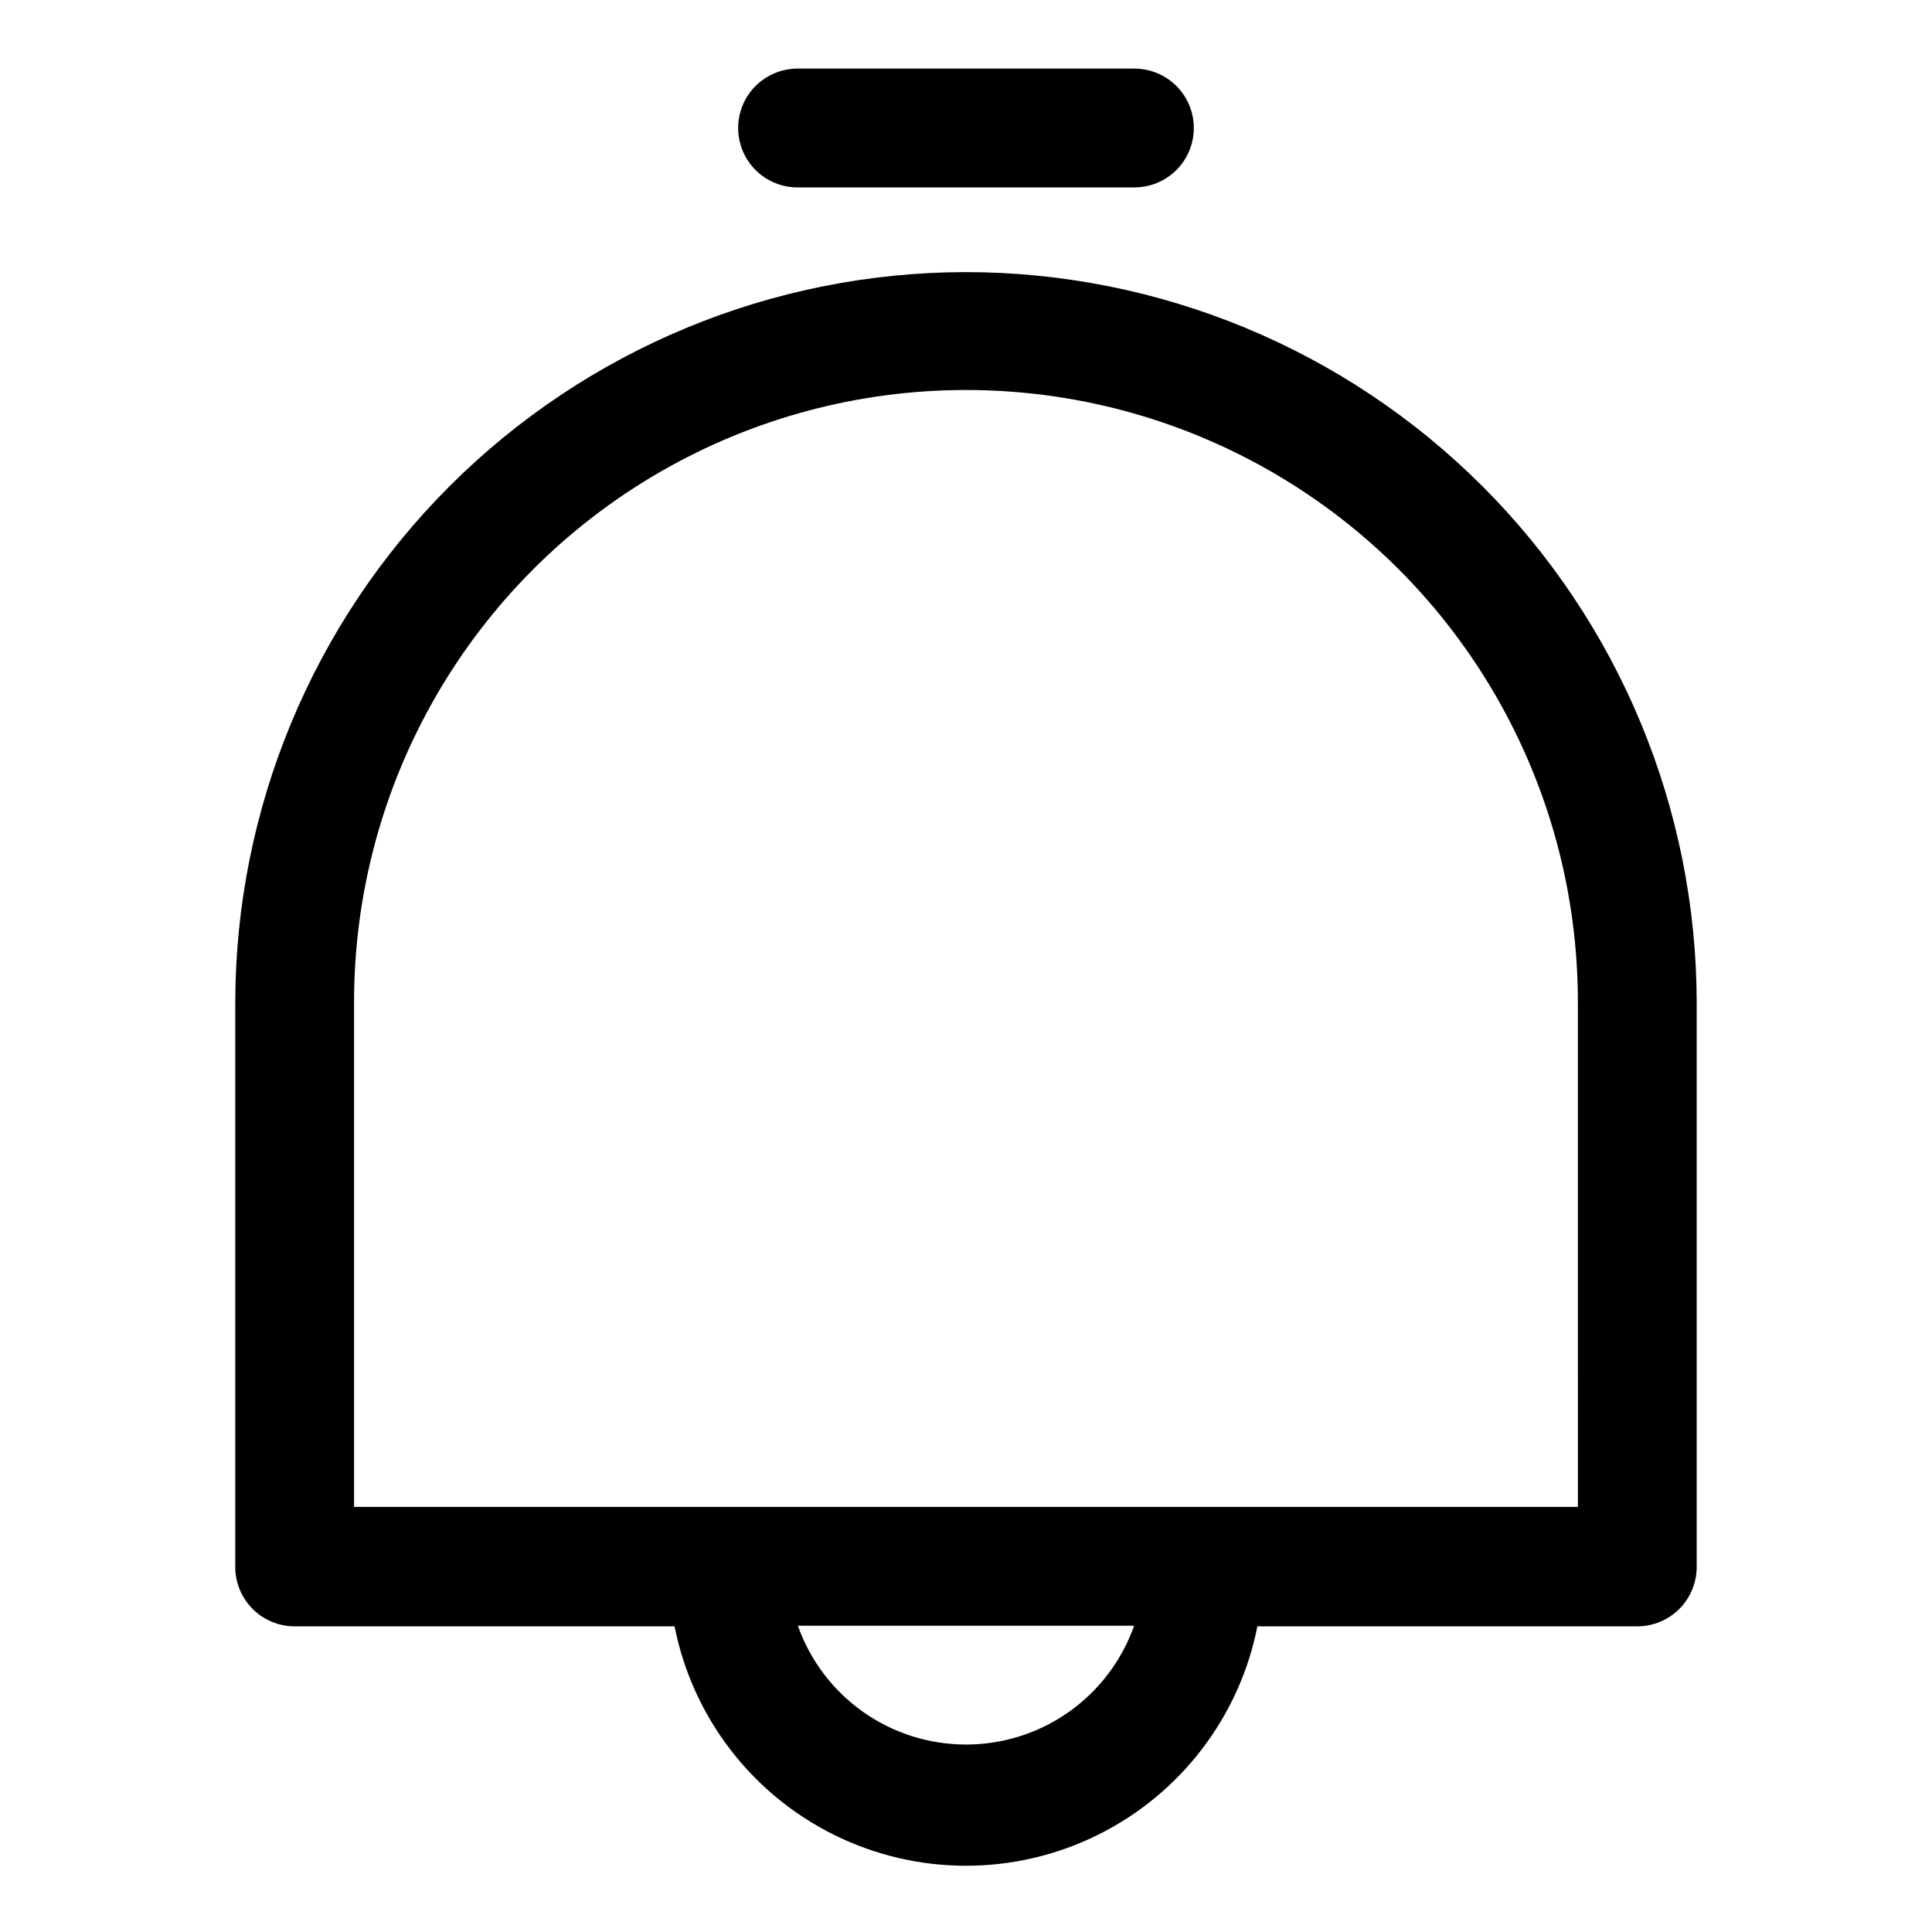
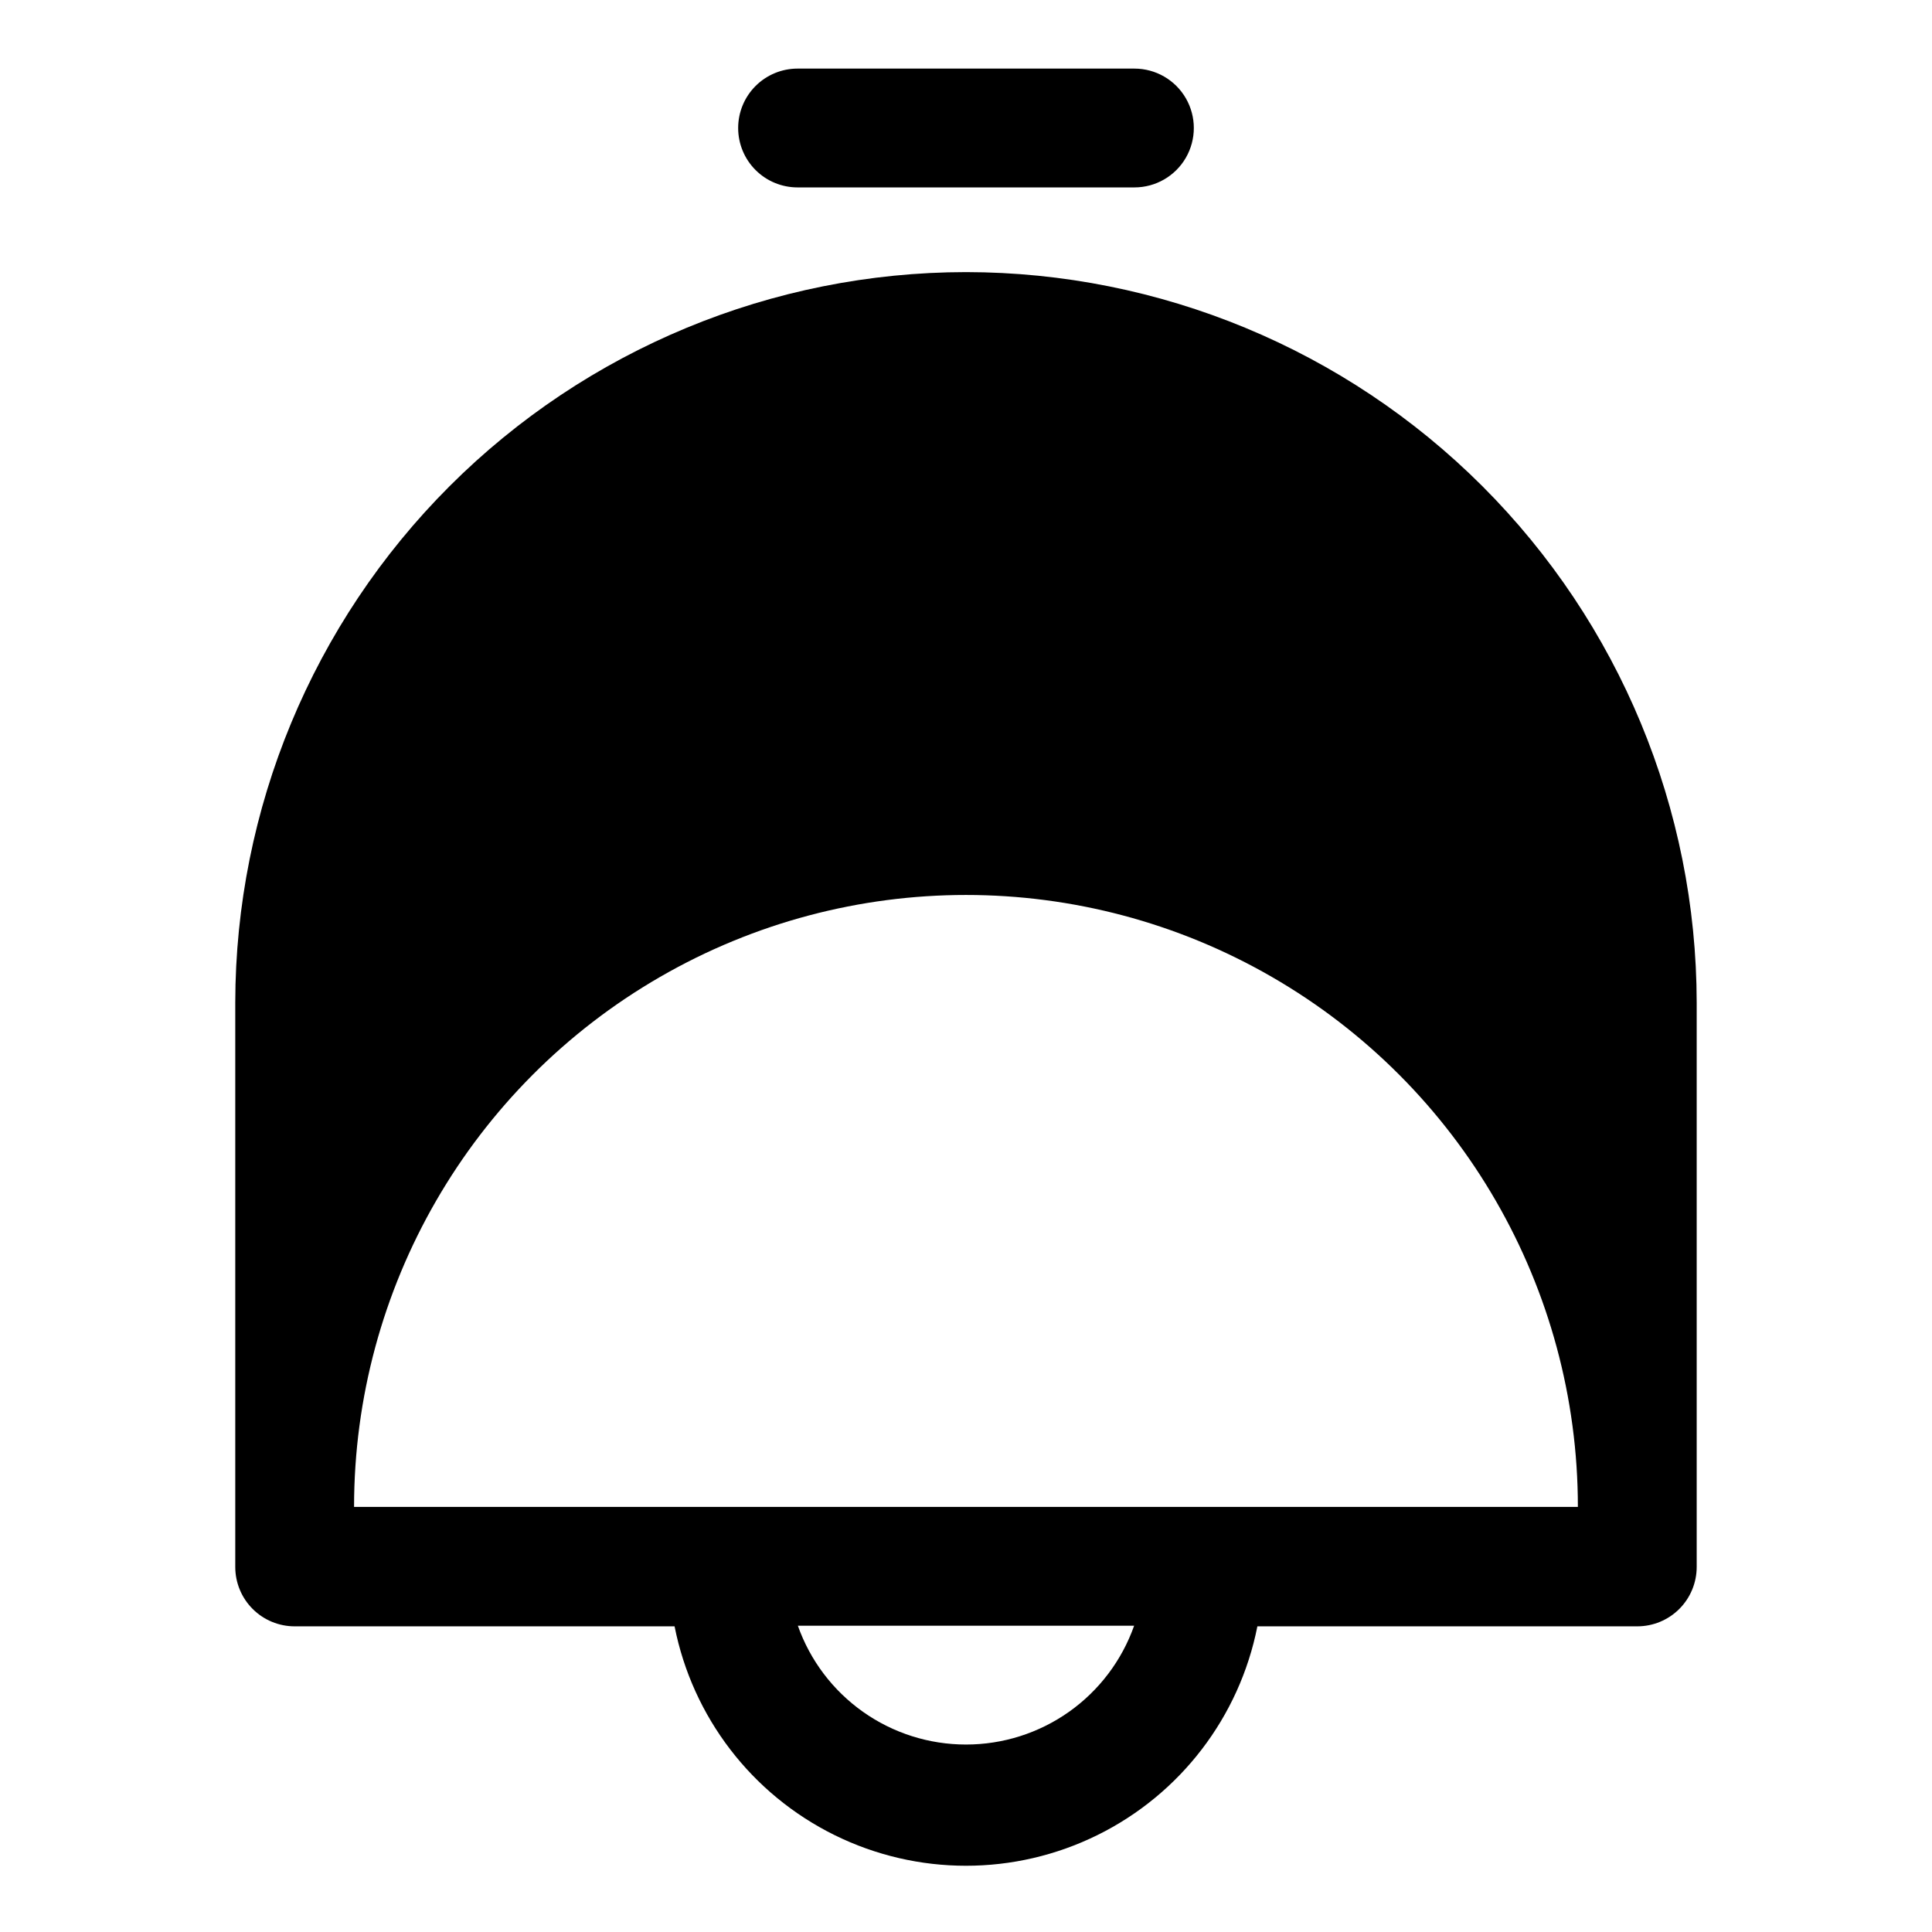
<svg xmlns="http://www.w3.org/2000/svg" fill="#000000" width="800px" height="800px" version="1.1" viewBox="144 144 512 512">
-   <path d="m400 216.11c-51.336 0.039-100.55 20.445-136.86 56.734-36.305 36.293-56.73 85.504-56.793 136.84v149.57c0 4.176 1.656 8.18 4.609 11.133 2.953 2.953 6.957 4.609 11.133 4.609h100.68c4.754 24.031 20.418 44.477 42.383 55.316 21.965 10.844 47.723 10.844 69.684 0 21.965-10.84 37.633-31.285 42.383-55.316h100.68c4.176 0 8.18-1.656 11.133-4.609 2.953-2.953 4.609-6.957 4.609-11.133v-149.57c-0.062-51.332-20.484-100.54-56.793-136.84-36.305-36.289-85.523-56.695-136.86-56.734zm0 390.21c-9.773 0.004-19.305-3.019-27.285-8.66-7.981-5.641-14.016-13.613-17.273-22.828h89.113c-3.258 9.215-9.293 17.188-17.273 22.828-7.981 5.641-17.512 8.664-27.281 8.66zm162.16-62.977h-324.33v-133.82c0-57.934 30.906-111.47 81.082-140.44 50.172-28.969 111.99-28.969 162.16 0 50.172 28.969 81.082 82.504 81.082 140.44zm-222.54-365.42c0-4.176 1.656-8.18 4.609-11.133s6.957-4.613 11.133-4.613h89.27c5.625 0 10.824 3 13.637 7.875 2.809 4.871 2.809 10.871 0 15.742-2.812 4.871-8.012 7.871-13.637 7.871h-89.27c-4.176 0-8.18-1.656-11.133-4.609s-4.609-6.957-4.609-11.133z" />
+   <path d="m400 216.11c-51.336 0.039-100.55 20.445-136.86 56.734-36.305 36.293-56.73 85.504-56.793 136.84v149.57c0 4.176 1.656 8.18 4.609 11.133 2.953 2.953 6.957 4.609 11.133 4.609h100.68c4.754 24.031 20.418 44.477 42.383 55.316 21.965 10.844 47.723 10.844 69.684 0 21.965-10.84 37.633-31.285 42.383-55.316h100.68c4.176 0 8.18-1.656 11.133-4.609 2.953-2.953 4.609-6.957 4.609-11.133v-149.57c-0.062-51.332-20.484-100.54-56.793-136.84-36.305-36.289-85.523-56.695-136.86-56.734zm0 390.21c-9.773 0.004-19.305-3.019-27.285-8.66-7.981-5.641-14.016-13.613-17.273-22.828h89.113c-3.258 9.215-9.293 17.188-17.273 22.828-7.981 5.641-17.512 8.664-27.281 8.66zm162.16-62.977h-324.33c0-57.934 30.906-111.47 81.082-140.44 50.172-28.969 111.99-28.969 162.16 0 50.172 28.969 81.082 82.504 81.082 140.44zm-222.54-365.42c0-4.176 1.656-8.18 4.609-11.133s6.957-4.613 11.133-4.613h89.27c5.625 0 10.824 3 13.637 7.875 2.809 4.871 2.809 10.871 0 15.742-2.812 4.871-8.012 7.871-13.637 7.871h-89.27c-4.176 0-8.18-1.656-11.133-4.609s-4.609-6.957-4.609-11.133z" />
</svg>